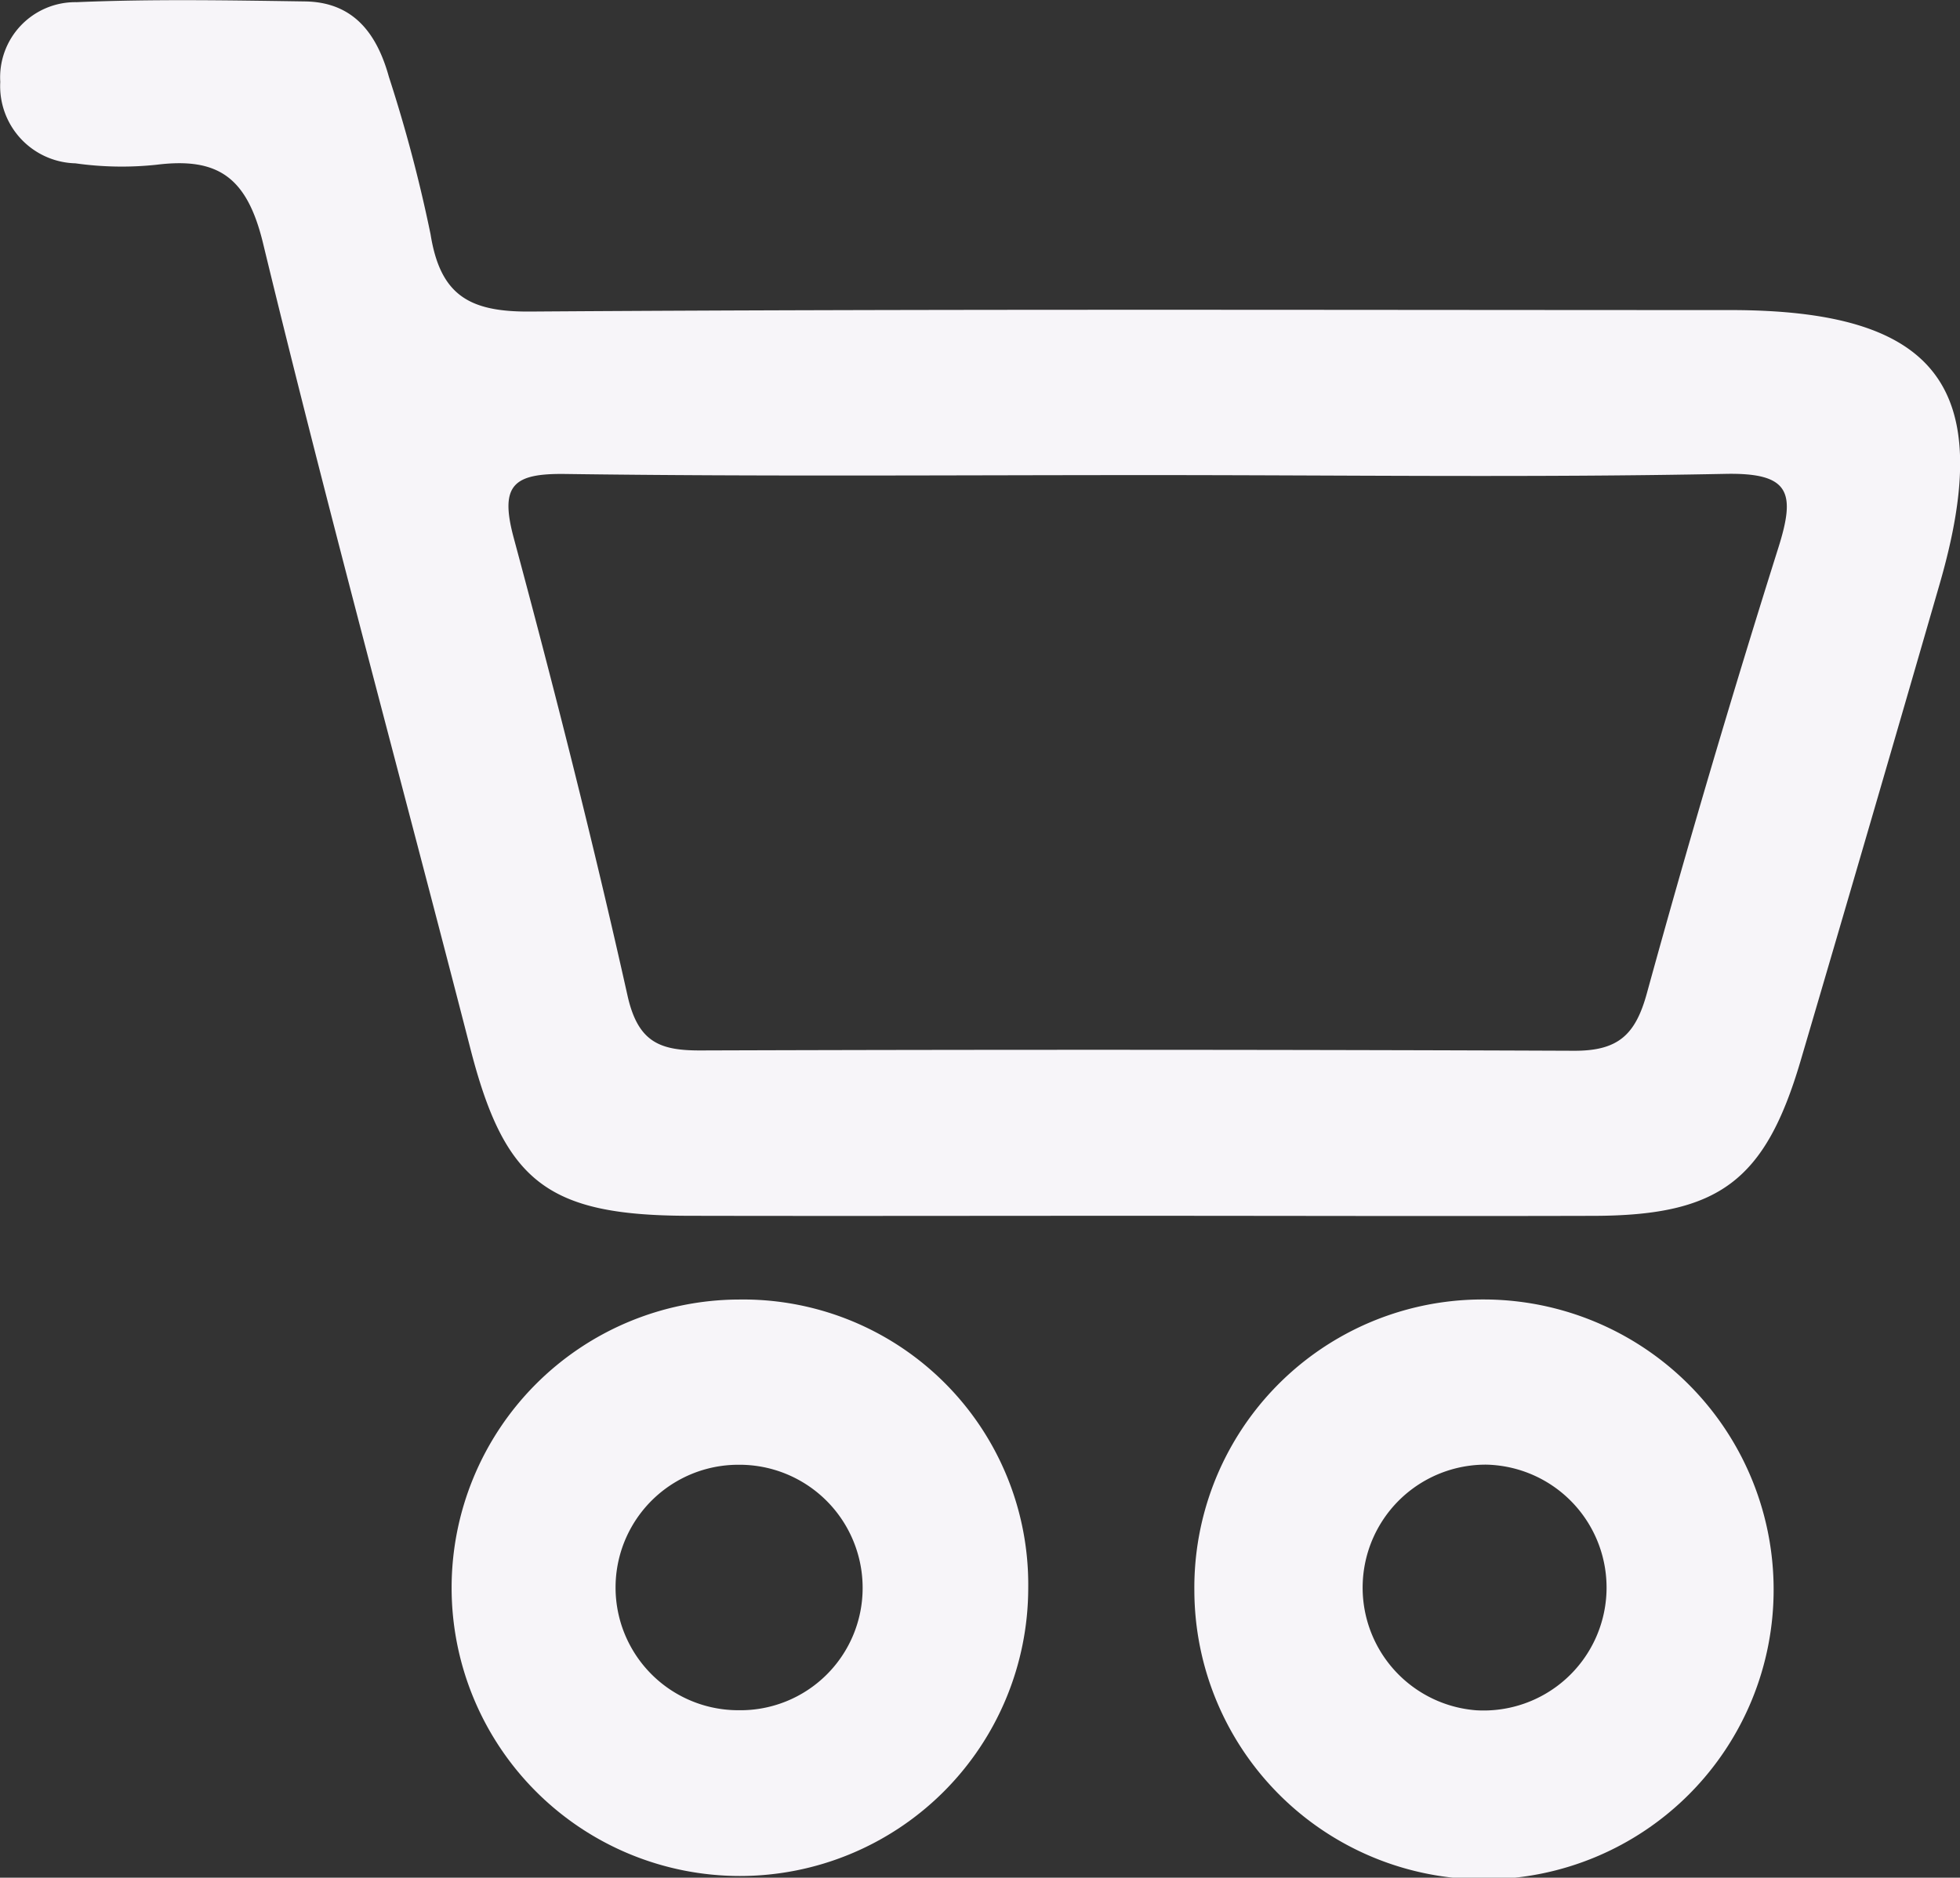
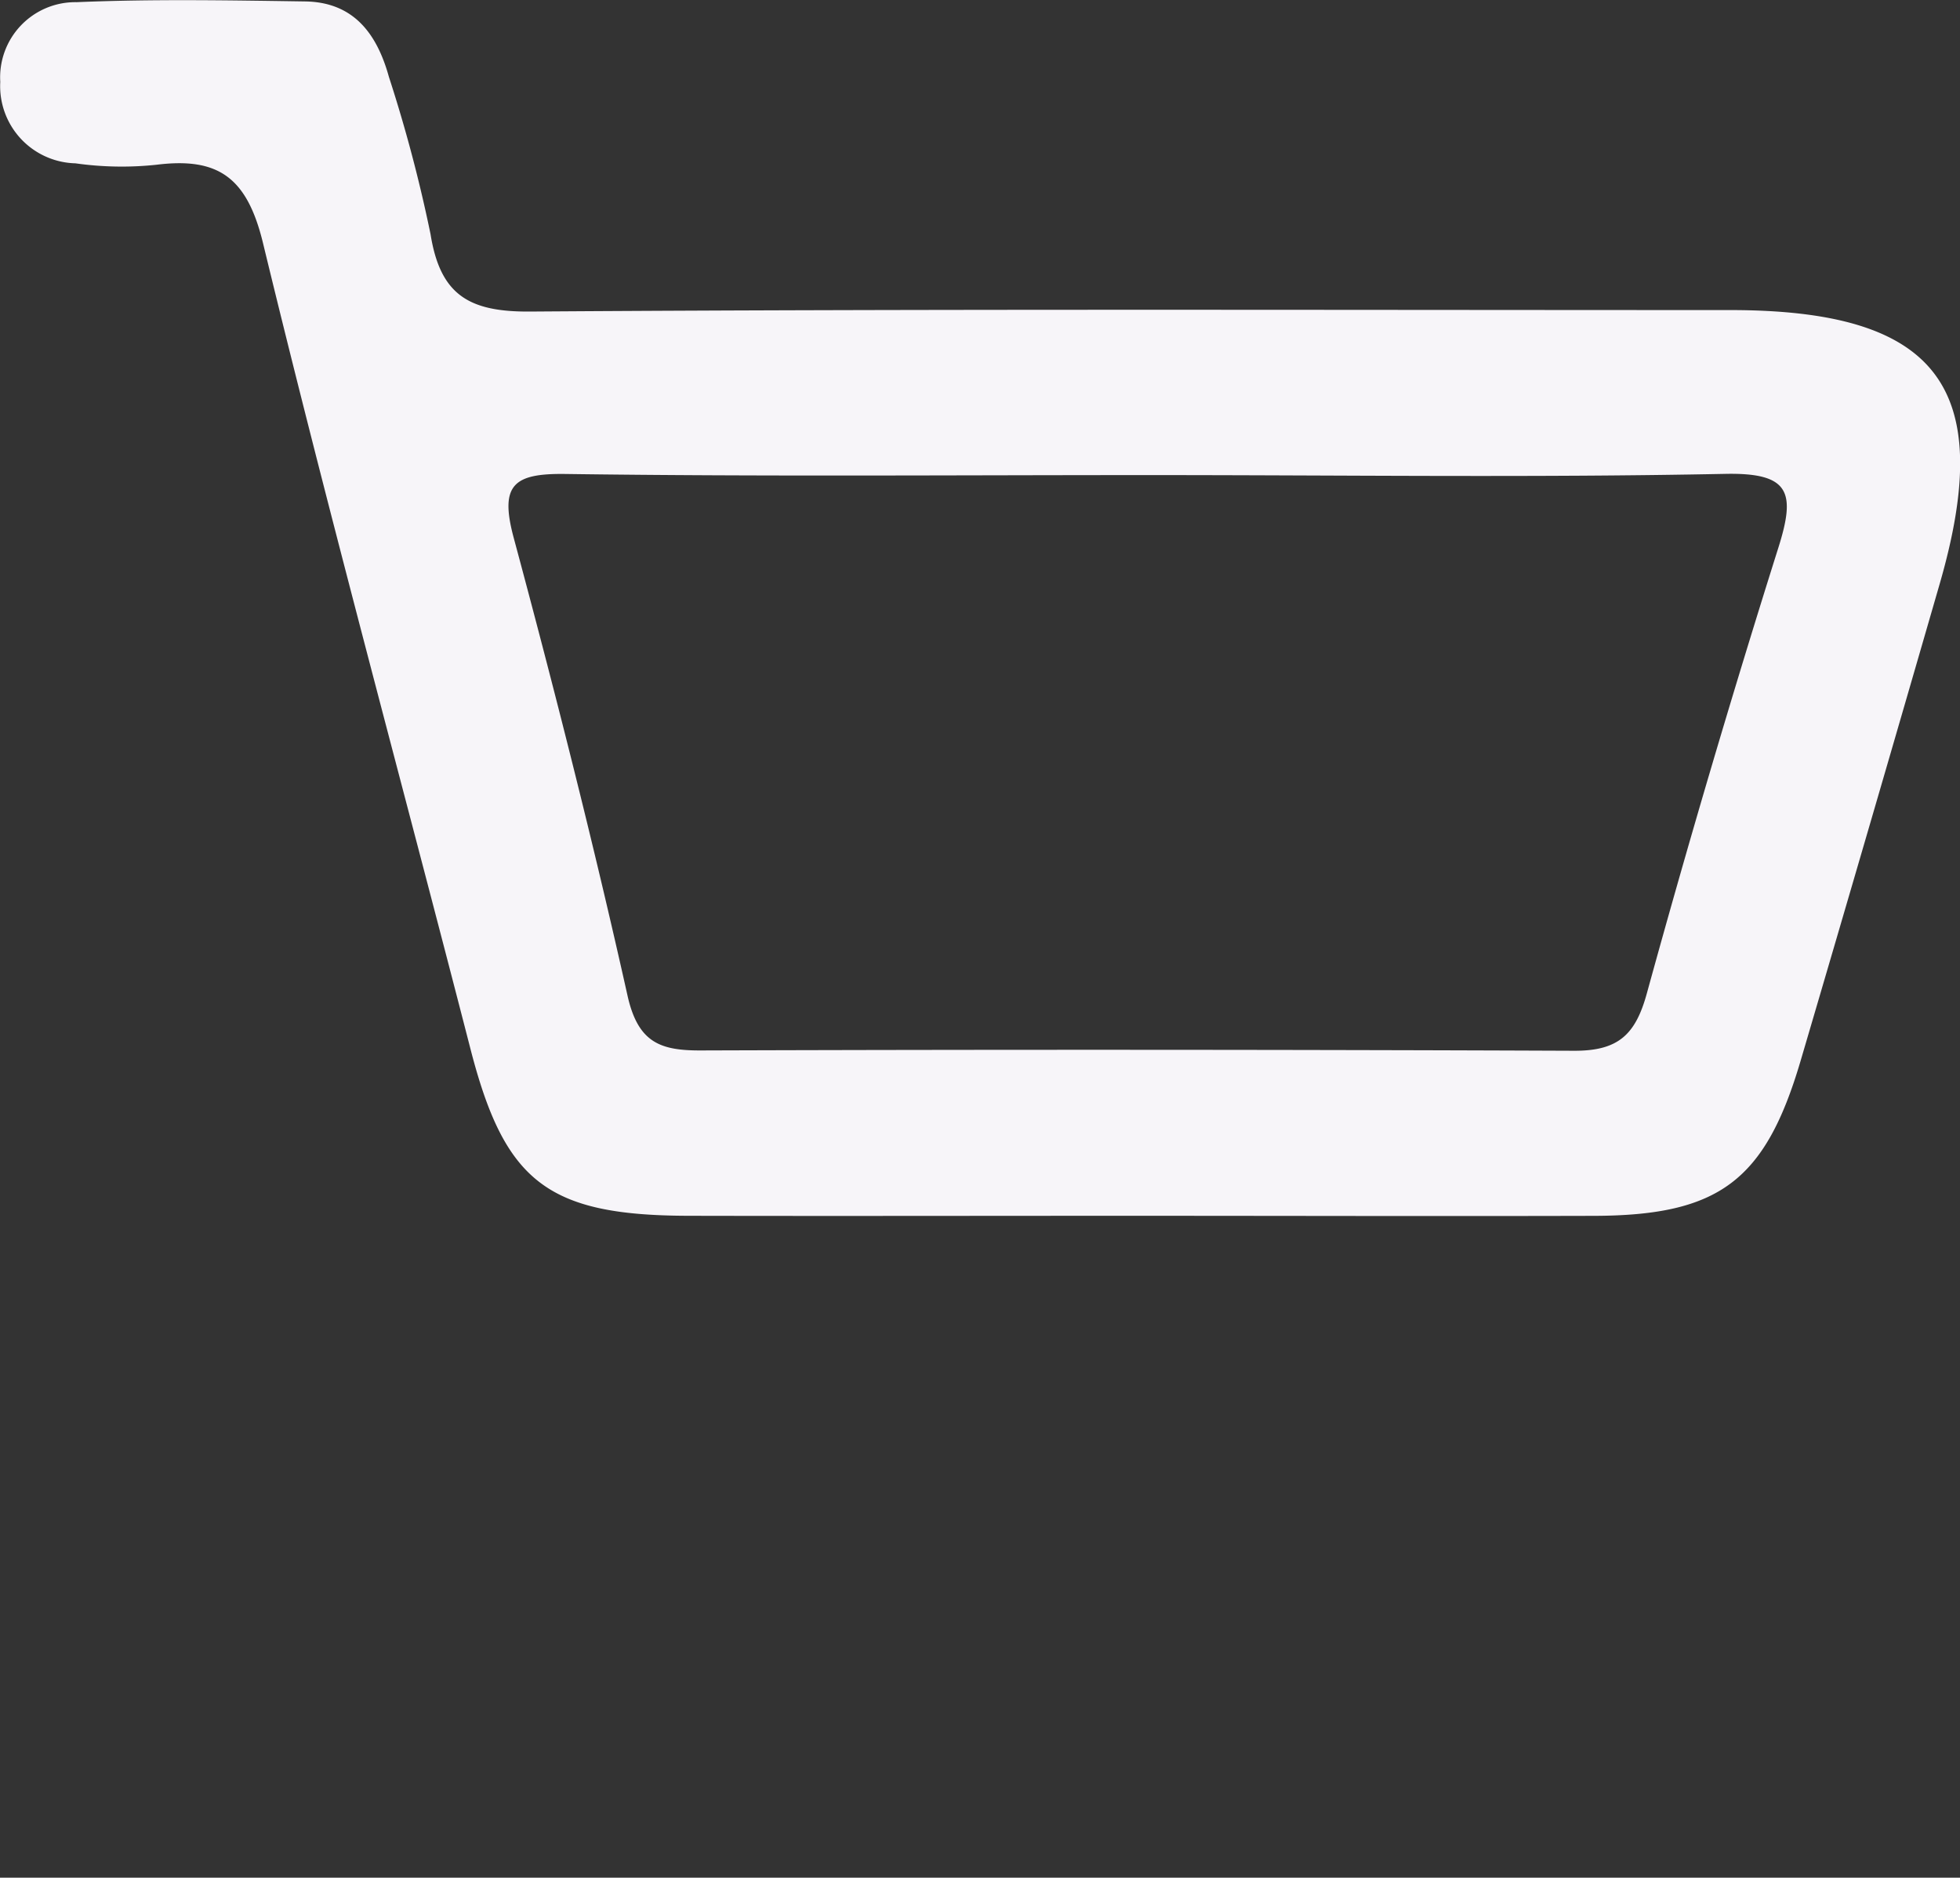
<svg xmlns="http://www.w3.org/2000/svg" width="36.881" height="35.341">
  <rect width="100%" height="100%" fill="#333333" stroke="none" />
  <g fill="#f7f5f9">
    <path data-name="Trazado 278" d="M21.246 22.883c-2.766 0-5.531.006-8.3 0-2.658-.007-3.456-.648-4.1-3.167-1.3-5.051-2.673-10.085-3.9-15.153-.3-1.223-.84-1.605-1.994-1.463a6.194 6.194 0 01-1.533-.026A1.453 1.453 0 01.005 1.541a1.415 1.415 0 011.436-1.5C2.872-.02 4.308.006 5.741.027c.918.013 1.354.614 1.577 1.42a27.522 27.522 0 01.784 2.964c.183 1.144.727 1.46 1.866 1.453 7.528-.052 15.058-.028 22.587-.028 3.9 0 5.015 1.449 3.943 5.156q-1.3 4.5-2.619 8.983c-.664 2.247-1.531 2.9-3.871 2.909-2.923.008-5.842-.001-8.762-.001zm.308-13.941c-3.636 0-7.273.029-10.909-.021-.979-.014-1.248.2-.979 1.2.771 2.865 1.5 5.742 2.146 8.636.2.87.618 1.017 1.378 1.014q8.219-.027 16.44.006c.819 0 1.144-.3 1.358-1.079q1.159-4.215 2.474-8.386c.328-1.039.225-1.418-1-1.393-3.635.073-7.272.022-10.908.023z" />
-     <path data-name="Trazado 279" d="M27.897 24.458a5.459 5.459 0 015.477 5.445 5.45 5.45 0 01-10.9.039 5.423 5.423 0 015.423-5.484zm.08 3.109a2.315 2.315 0 00-.2 4.623 2.314 2.314 0 10.2-4.623z" />
-     <path data-name="Trazado 280" d="M19.348 29.892a5.425 5.425 0 11-5.443-5.433 5.365 5.365 0 015.443 5.433zm-3.116-.013a2.317 2.317 0 00-2.339-2.31 2.31 2.31 0 000 4.62 2.3 2.3 0 002.339-2.31z" />
  </g>
</svg>